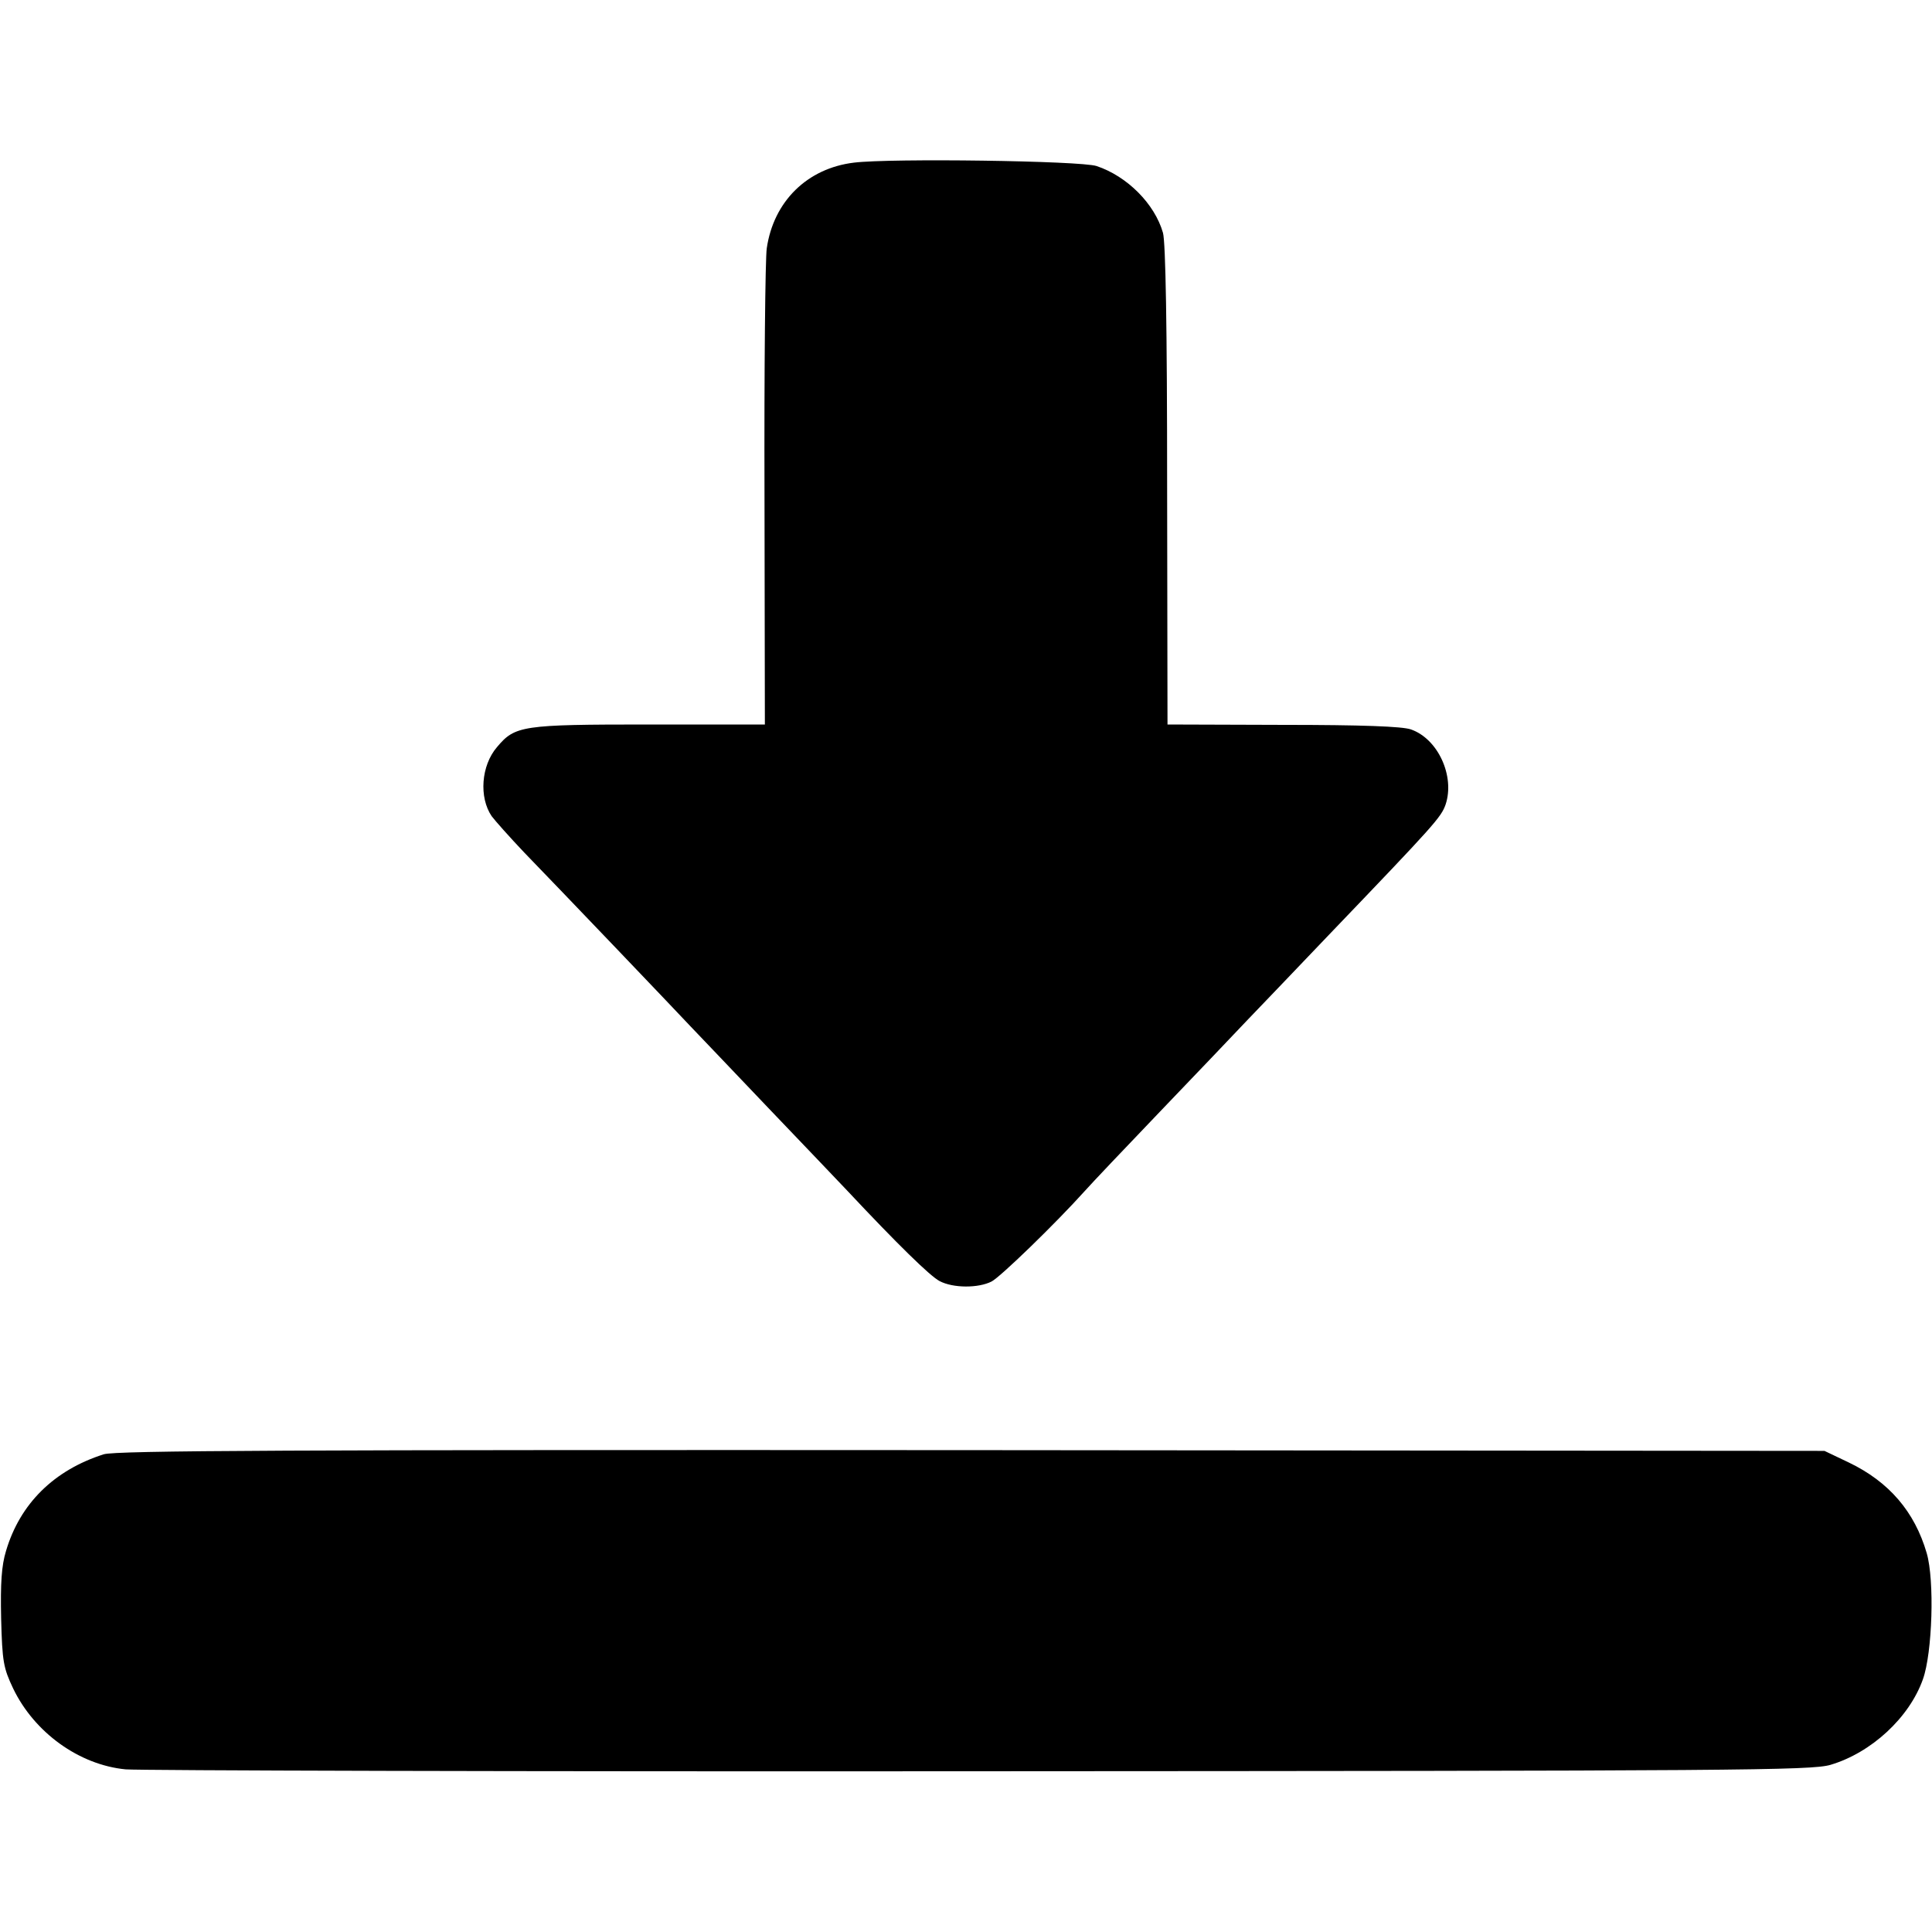
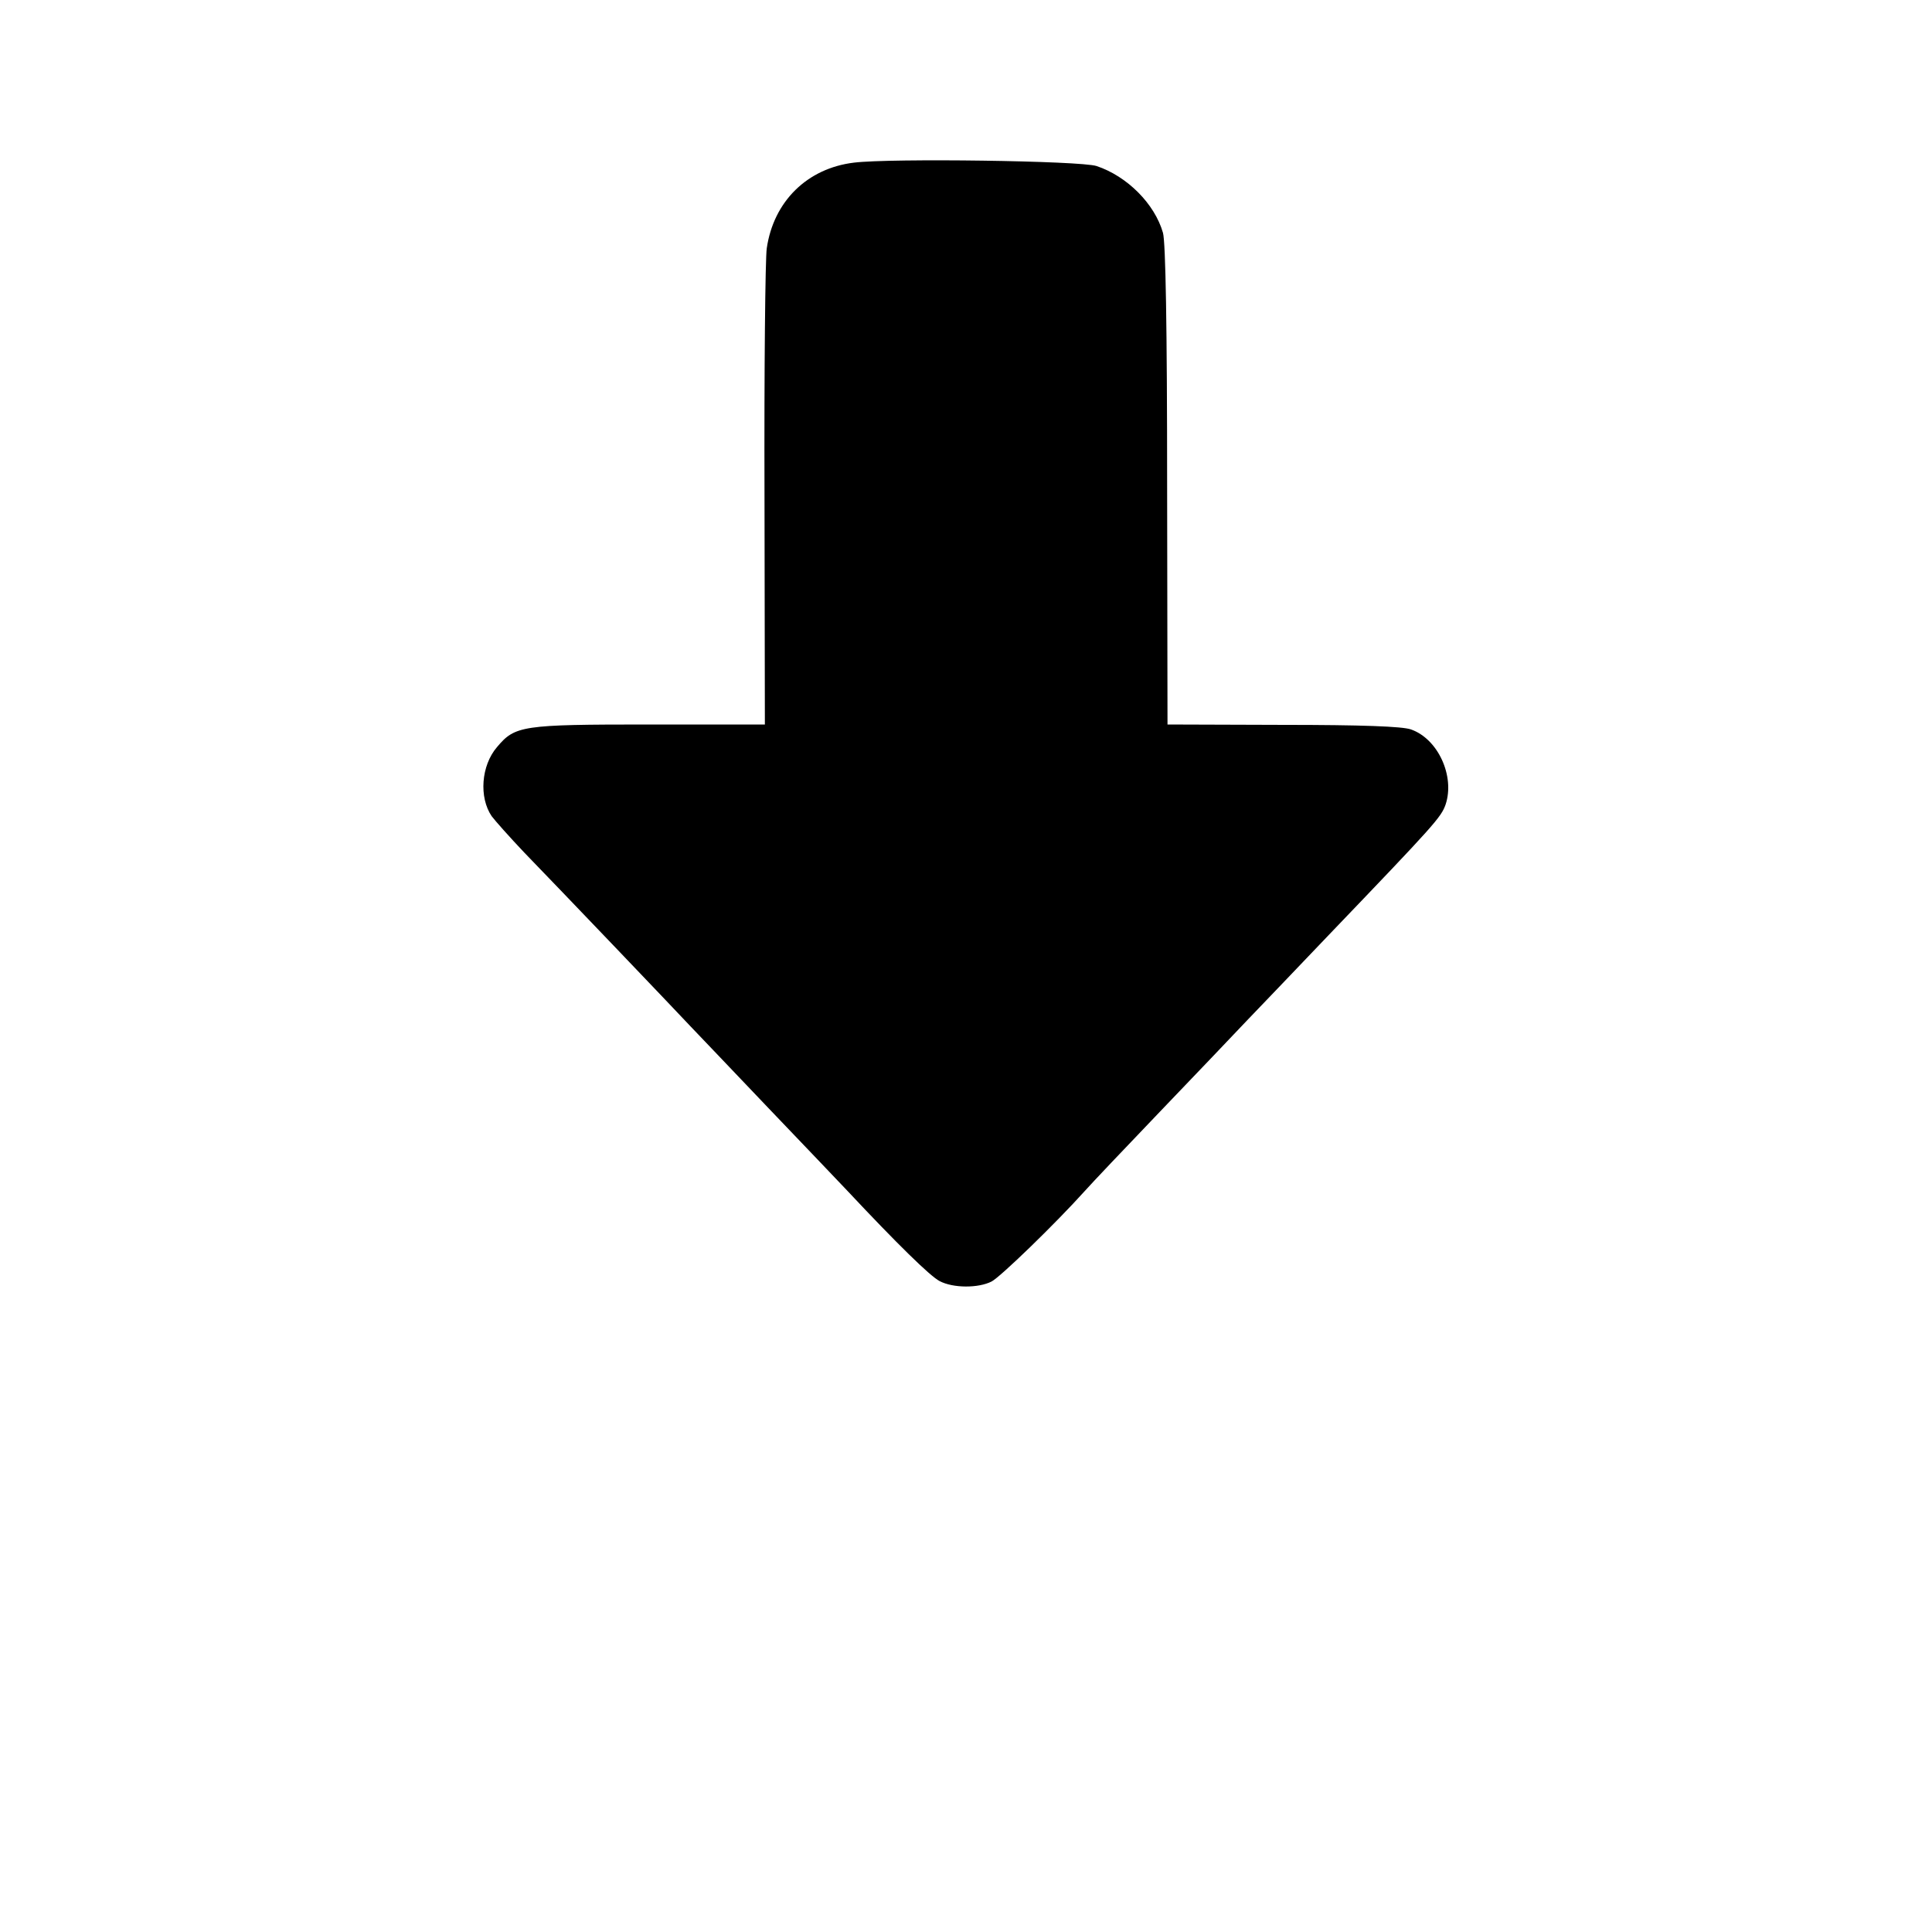
<svg xmlns="http://www.w3.org/2000/svg" version="1.0" width="512pt" height="512pt" viewBox="0 0 512 512" preserveAspectRatio="xMidYMid meet">
  <g transform="translate(0,512) scale(0.1,-0.1)" fill="#000000" stroke="none">
-     <path d="M2263 4689 c-124 -15 -213 -103 -231 -227 -4 -26 -7 -320 -6 -654 l1 -608 -307 0 c-338 0 -355 -3 -403 -60 -42 -49 -48 -133 -14 -183 9 -12 48 -56 87 -97 40 -41 148 -154 240 -250 92 -96 182 -191 200 -210 18 -19 110 -115 204 -214 94 -98 188 -197 210 -220 135 -144 221 -228 246 -241 36 -19 103 -19 138 -1 23 12 167 151 248 241 15 17 104 111 198 209 94 98 198 207 231 242 33 34 132 138 220 230 278 290 294 308 306 342 25 75 -20 174 -92 199 -23 8 -130 12 -340 12 l-305 1 -1 633 c0 422 -4 645 -11 670 -22 77 -95 150 -176 177 -43 14 -545 21 -643 9z" />
-     <path d="M275 1266 c-132 -42 -222 -131 -259 -256 -12 -39 -15 -86 -13 -179 3 -115 6 -131 32 -186 56 -116 174 -202 298 -214 34 -3 1052 -6 2262 -5 2015 1 2205 2 2256 17 108 32 209 125 245 227 25 70 31 262 10 334 -32 110 -100 189 -206 240 l-65 31 -2260 2 c-1808 1 -2268 -1 -2300 -11z" />
+     <path d="M2263 4689 c-124 -15 -213 -103 -231 -227 -4 -26 -7 -320 -6 -654 l1 -608 -307 0 c-338 0 -355 -3 -403 -60 -42 -49 -48 -133 -14 -183 9 -12 48 -56 87 -97 40 -41 148 -154 240 -250 92 -96 182 -191 200 -210 18 -19 110 -115 204 -214 94 -98 188 -197 210 -220 135 -144 221 -228 246 -241 36 -19 103 -19 138 -1 23 12 167 151 248 241 15 17 104 111 198 209 94 98 198 207 231 242 33 34 132 138 220 230 278 290 294 308 306 342 25 75 -20 174 -92 199 -23 8 -130 12 -340 12 l-305 1 -1 633 c0 422 -4 645 -11 670 -22 77 -95 150 -176 177 -43 14 -545 21 -643 9" />
  </g>
</svg>